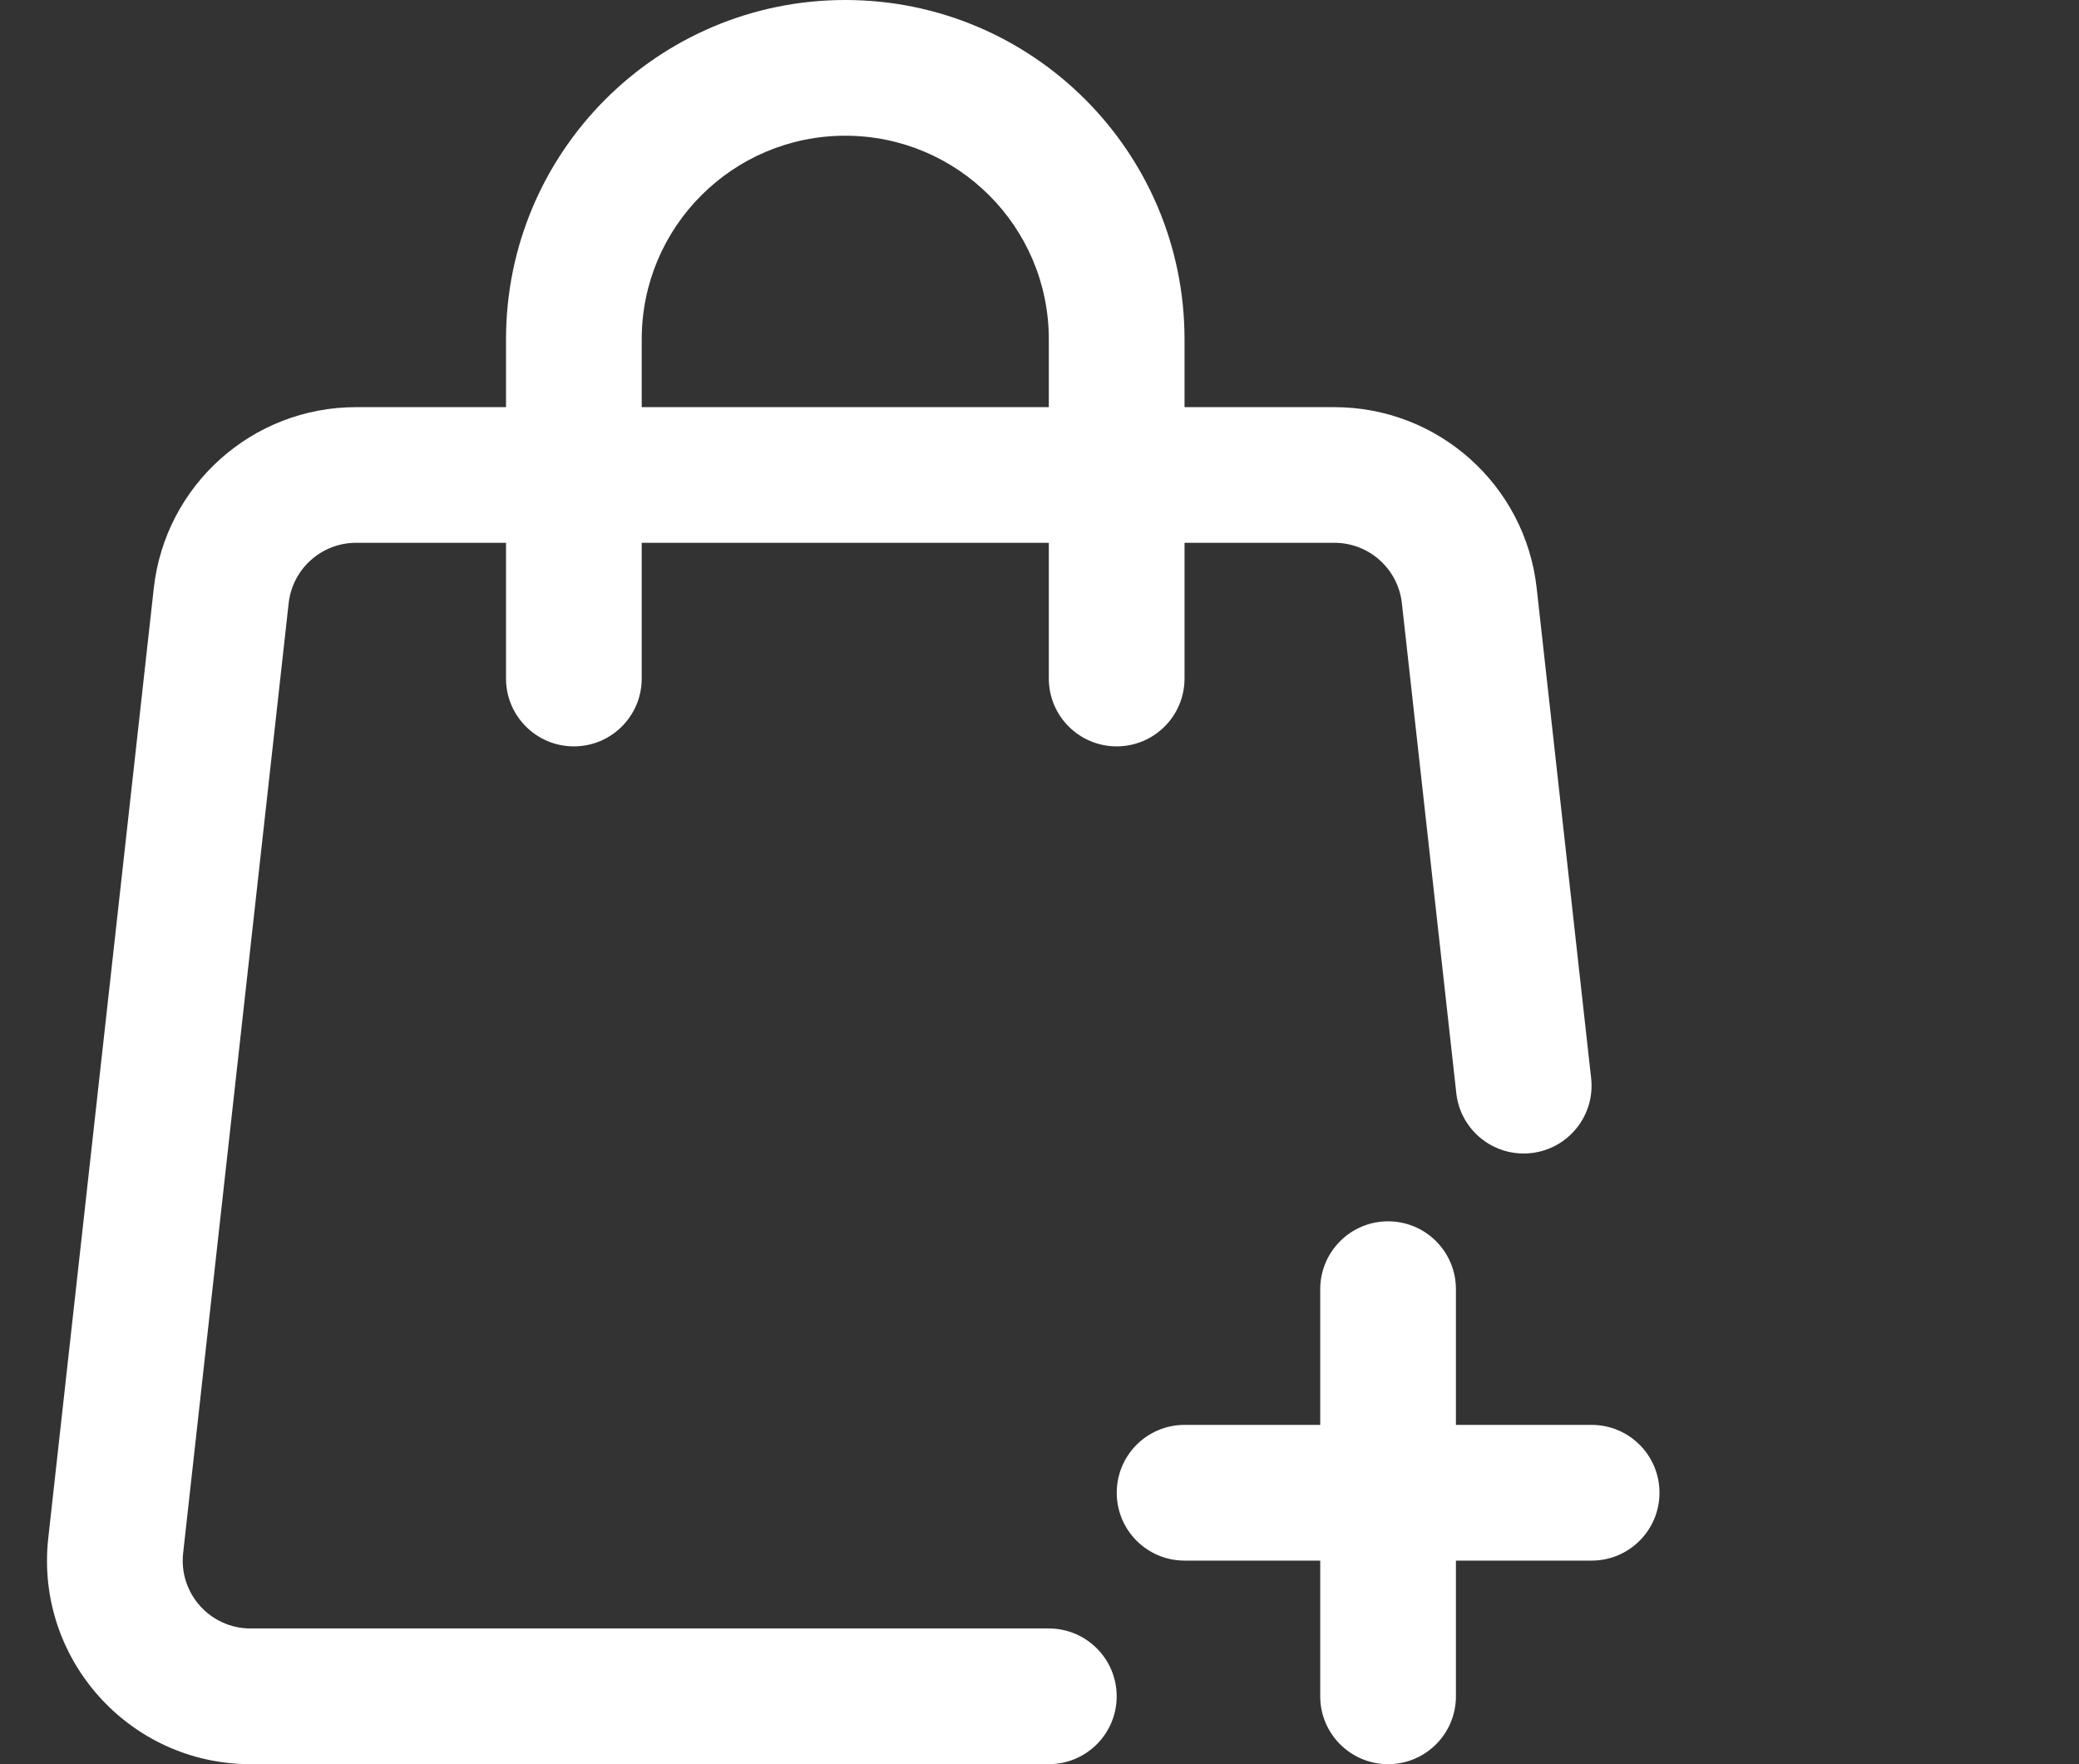
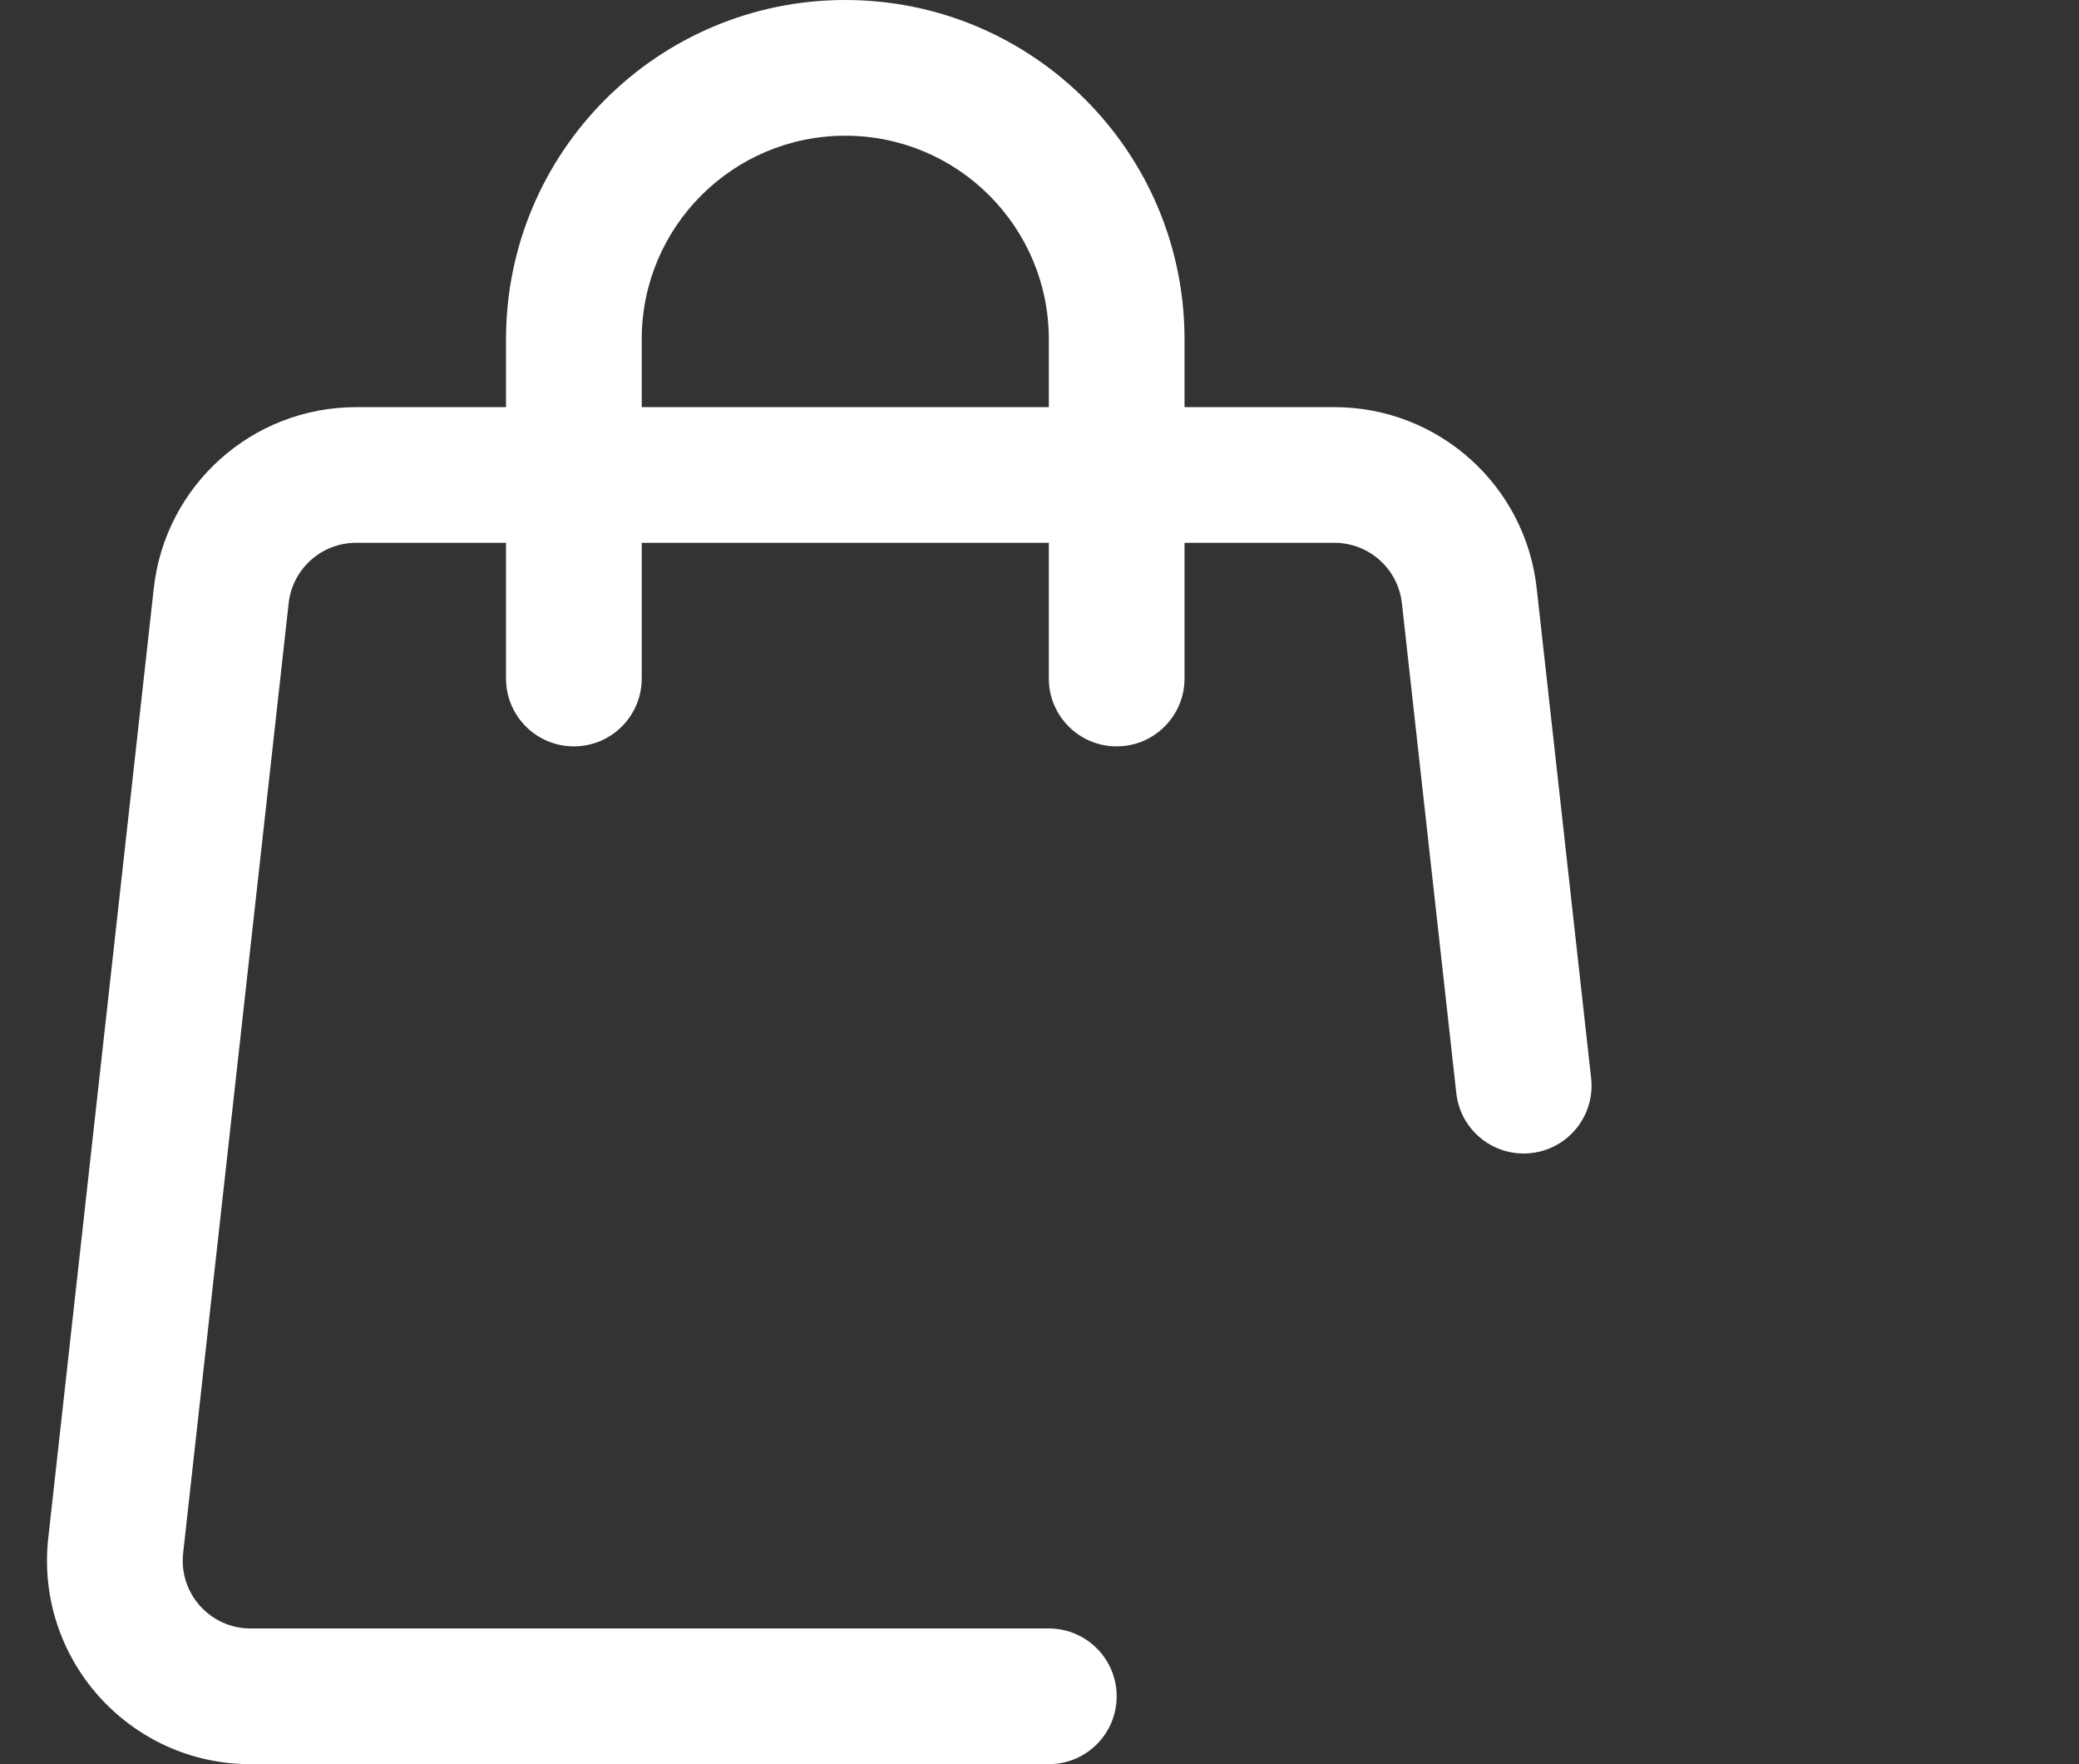
<svg xmlns="http://www.w3.org/2000/svg" width="33" height="28" viewBox="0 0 33 28" fill="none">
  <rect x="0" y="0" width="33" height="28" fill="#333333" stroke="none" />
  <path fill-rule="evenodd" clip-rule="evenodd" d="M13.417 0C10.443 0 8.032 2.411 8.032 5.385V6.462H5.652C4.006 6.462 2.623 7.699 2.441 9.336L0.766 24.412C0.554 26.326 2.052 28 3.977 28H16.648C17.242 28 17.725 27.518 17.725 26.923C17.725 26.328 17.242 25.846 16.648 25.846H3.977C3.335 25.846 2.836 25.288 2.907 24.65L4.582 9.573C4.643 9.028 5.104 8.615 5.652 8.615H8.032V10.769C8.032 11.364 8.514 11.846 9.109 11.846C9.704 11.846 10.186 11.364 10.186 10.769V8.615H16.648V10.769C16.648 11.364 17.13 11.846 17.725 11.846C18.319 11.846 18.802 11.364 18.802 10.769V8.615H21.181C21.73 8.615 22.191 9.028 22.252 9.573L23.116 17.35C23.181 17.941 23.714 18.367 24.305 18.301C24.896 18.235 25.322 17.703 25.256 17.112L24.392 9.336C24.211 7.699 22.828 6.462 21.181 6.462H18.802V5.385C18.802 2.411 16.391 0 13.417 0ZM16.648 6.462V5.385C16.648 3.6 15.201 2.154 13.417 2.154C11.633 2.154 10.186 3.6 10.186 5.385V6.462H16.648Z" fill="white" />
-   <path fill-rule="evenodd" clip-rule="evenodd" d="M23.11 20.461C23.11 19.867 22.628 19.384 22.033 19.384C21.439 19.384 20.956 19.867 20.956 20.461V22.615H18.802C18.208 22.615 17.726 23.097 17.726 23.692C17.726 24.287 18.208 24.769 18.802 24.769H20.956V26.923C20.956 27.518 21.439 28 22.033 28C22.628 28 23.11 27.518 23.11 26.923V24.769H25.264C25.859 24.769 26.341 24.287 26.341 23.692C26.341 23.097 25.859 22.615 25.264 22.615H23.11V20.461Z" fill="white" />
</svg>